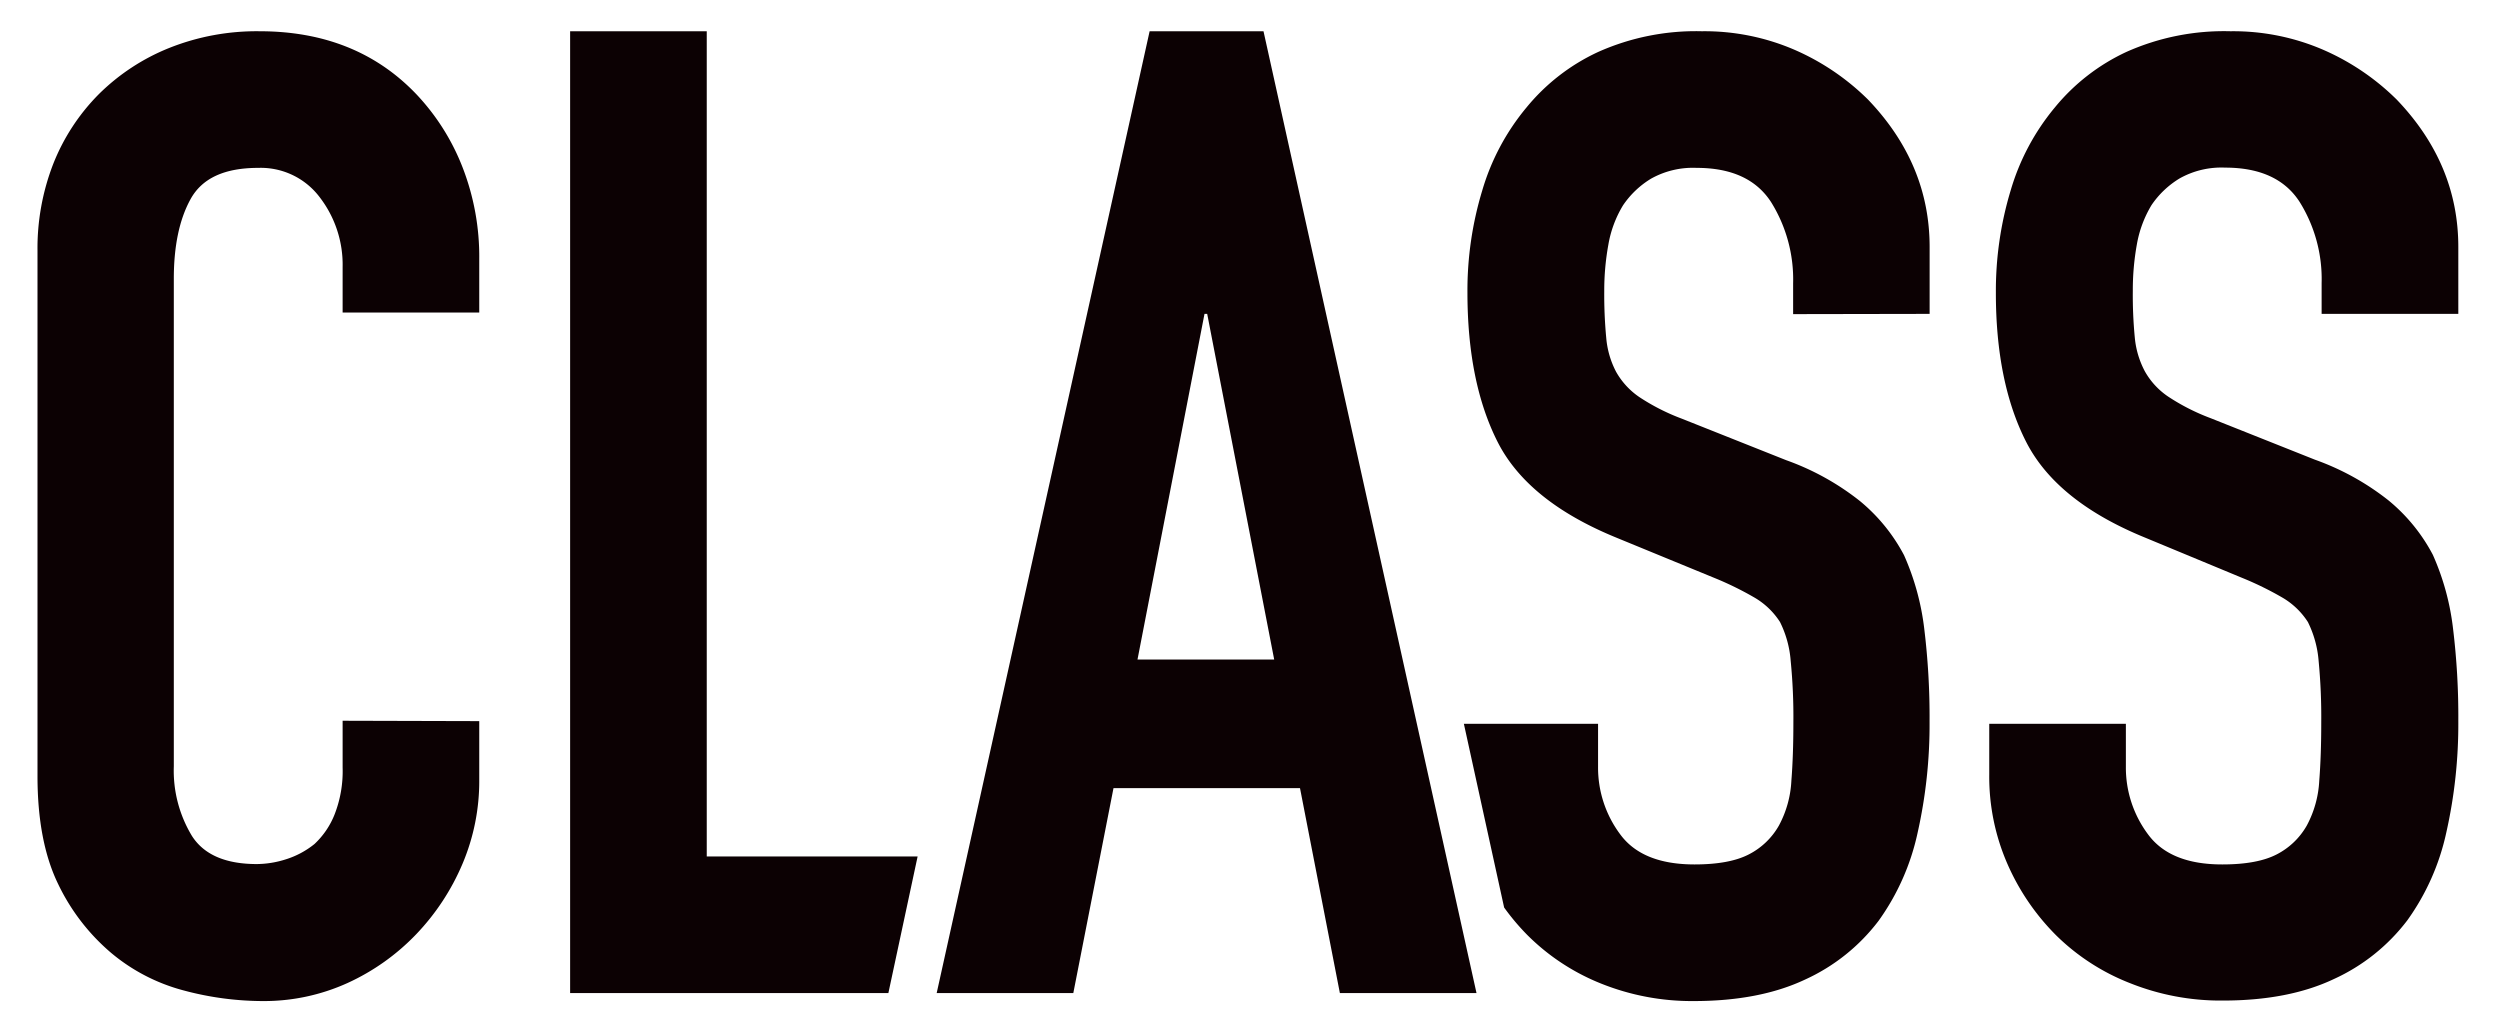
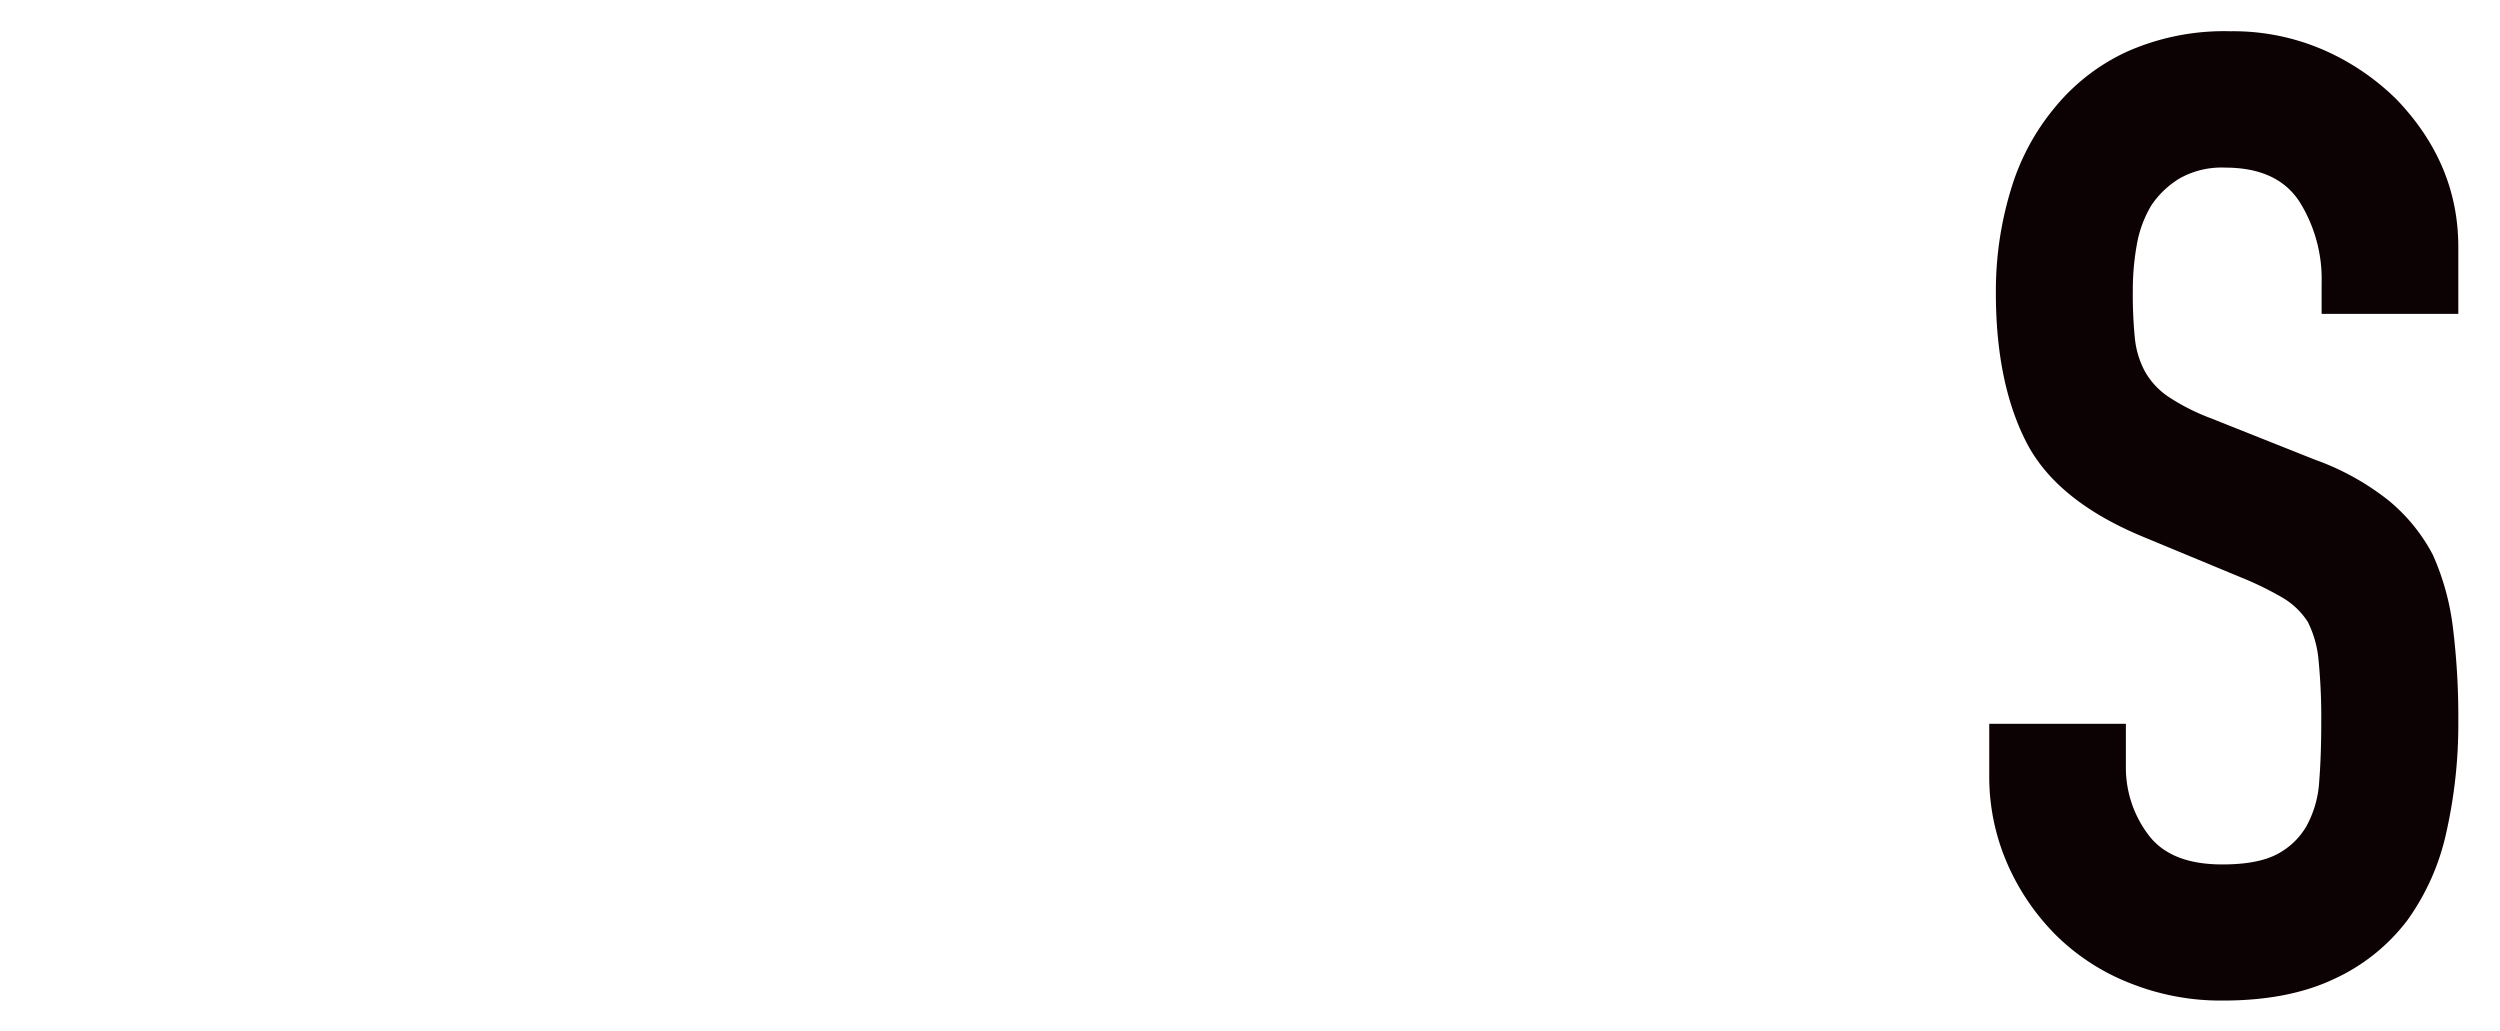
<svg xmlns="http://www.w3.org/2000/svg" id="レイヤー_1" data-name="レイヤー 1" viewBox="0 0 400 165">
  <defs>
    <style>.cls-1{fill:#0c0103;}</style>
  </defs>
  <title>classアートボード 10</title>
-   <path class="cls-1" d="M76.68,115.38v9.43A33.93,33.93,0,0,1,74,138.21a37.28,37.28,0,0,1-7.39,11.25,35.74,35.74,0,0,1-11,7.82A32.34,32.34,0,0,1,42,160.17a49.08,49.08,0,0,1-12.65-1.71,29.88,29.88,0,0,1-11.57-6,33.3,33.3,0,0,1-8.47-11Q6,134.67,6,124.17v-84A37.27,37.27,0,0,1,8.52,26.22a33,33,0,0,1,7.29-11.15A33.91,33.91,0,0,1,27.06,7.68,37.74,37.74,0,0,1,41.53,5Q57,5,66.61,15.07A35.94,35.94,0,0,1,74,26.75a39.44,39.44,0,0,1,2.68,14.69V50H54.82V42.72a17.69,17.69,0,0,0-3.65-11.14,11.81,11.81,0,0,0-9.85-4.72c-5.44,0-9,1.68-10.83,5s-2.68,7.61-2.68,12.75v78a20.18,20.18,0,0,0,2.9,11.14q2.88,4.5,10.39,4.5a15.59,15.59,0,0,0,4.61-.75,13.84,13.84,0,0,0,4.61-2.46,13,13,0,0,0,3.21-4.72,19,19,0,0,0,1.29-7.5v-7.5Z" />
-   <path class="cls-1" d="M149.87,158.89,183.94,5h18.22l34.08,153.89H214.38L208,126.1H178.16l-6.43,32.79Zm54-53.37-10.72-55.3h-.43L182,105.52Z" />
  <path class="cls-1" d="M393.33,50.22H371.46V45.29a23.29,23.29,0,0,0-3.53-13q-3.54-5.47-11.9-5.47a13.65,13.65,0,0,0-7.28,1.72,14.45,14.45,0,0,0-4.51,4.28,18.25,18.25,0,0,0-2.35,6.33,41.07,41.07,0,0,0-.64,7.39,70.93,70.93,0,0,0,.32,7.5,14.29,14.29,0,0,0,1.6,5.36,11.89,11.89,0,0,0,3.76,4.07,33.74,33.74,0,0,0,6.75,3.43l16.71,6.65a41.25,41.25,0,0,1,11.79,6.53,28.26,28.26,0,0,1,7.07,8.68,40.34,40.34,0,0,1,3.22,11.68,116,116,0,0,1,.86,14.9,78.9,78.9,0,0,1-1.93,17.9,37.76,37.76,0,0,1-6.22,14,30.77,30.77,0,0,1-11.79,9.42q-7.27,3.44-17.79,3.43a39,39,0,0,1-14.78-2.78A35,35,0,0,1,329,149.67a37.19,37.19,0,0,1-7.82-11.46,34.82,34.82,0,0,1-2.9-14.26v-8.14h21.86v6.86a17.83,17.83,0,0,0,3.54,10.82q3.54,4.83,11.89,4.82c3.72,0,6.61-.53,8.69-1.6a11.64,11.64,0,0,0,4.82-4.61,16.93,16.93,0,0,0,2-7.18c.22-2.79.32-5.9.32-9.33a94.2,94.2,0,0,0-.42-9.85,17,17,0,0,0-1.72-6.22,12.08,12.08,0,0,0-4-3.86,51.33,51.33,0,0,0-6.54-3.21L343.17,86q-14.15-5.79-19-15.33t-4.83-23.9a55.45,55.45,0,0,1,2.36-16.28,37,37,0,0,1,7.07-13.29,32.47,32.47,0,0,1,11.47-8.9A38.33,38.33,0,0,1,356.89,5a36.29,36.29,0,0,1,14.9,3,38.53,38.53,0,0,1,11.68,7.93q9.86,10.29,9.86,23.58Z" />
-   <polygon class="cls-1" points="146.82 137.03 113.08 137.03 113.08 5 91.22 5 91.22 158.89 142.14 158.89 146.82 137.03" />
-   <path class="cls-1" d="M308.74,50.22V39.51q0-13.29-9.86-23.58A38.53,38.53,0,0,0,287.2,8a36.32,36.32,0,0,0-14.9-3,38.33,38.33,0,0,0-16.61,3.32,32.38,32.38,0,0,0-11.47,8.9,37,37,0,0,0-7.07,13.29,55.12,55.12,0,0,0-2.36,16.28q0,14.37,4.82,23.9t19,15.33l15.65,6.43a51.33,51.33,0,0,1,6.54,3.21,12.08,12.08,0,0,1,4,3.86,16.78,16.78,0,0,1,1.71,6.22,91.16,91.16,0,0,1,.43,9.85c0,3.43-.1,6.54-.32,9.33a16.79,16.79,0,0,1-2,7.18,11.58,11.58,0,0,1-4.82,4.61q-3.1,1.6-8.68,1.6-8.36,0-11.89-4.82a17.83,17.83,0,0,1-3.54-10.82v-6.86H234.22l6.44,29.39a36.62,36.62,0,0,0,3.78,4.47,35.09,35.09,0,0,0,11.78,7.72A39,39,0,0,0,271,160.17q10.5,0,17.79-3.43a30.77,30.77,0,0,0,11.79-9.42,37.76,37.76,0,0,0,6.22-14,78.9,78.9,0,0,0,1.93-17.9,116,116,0,0,0-.86-14.9,40.65,40.65,0,0,0-3.22-11.68,28.26,28.26,0,0,0-7.07-8.68,41.25,41.25,0,0,0-11.79-6.53l-16.72-6.65a33.74,33.74,0,0,1-6.75-3.43,12,12,0,0,1-3.75-4.07A14.3,14.3,0,0,1,257,54.08a73.73,73.73,0,0,1-.32-7.5,41.05,41.05,0,0,1,.65-7.39,18,18,0,0,1,2.35-6.33,14.41,14.41,0,0,1,4.5-4.28,13.71,13.71,0,0,1,7.29-1.72q8.35,0,11.9,5.47a23.37,23.37,0,0,1,3.53,13v4.93Z" />
</svg>